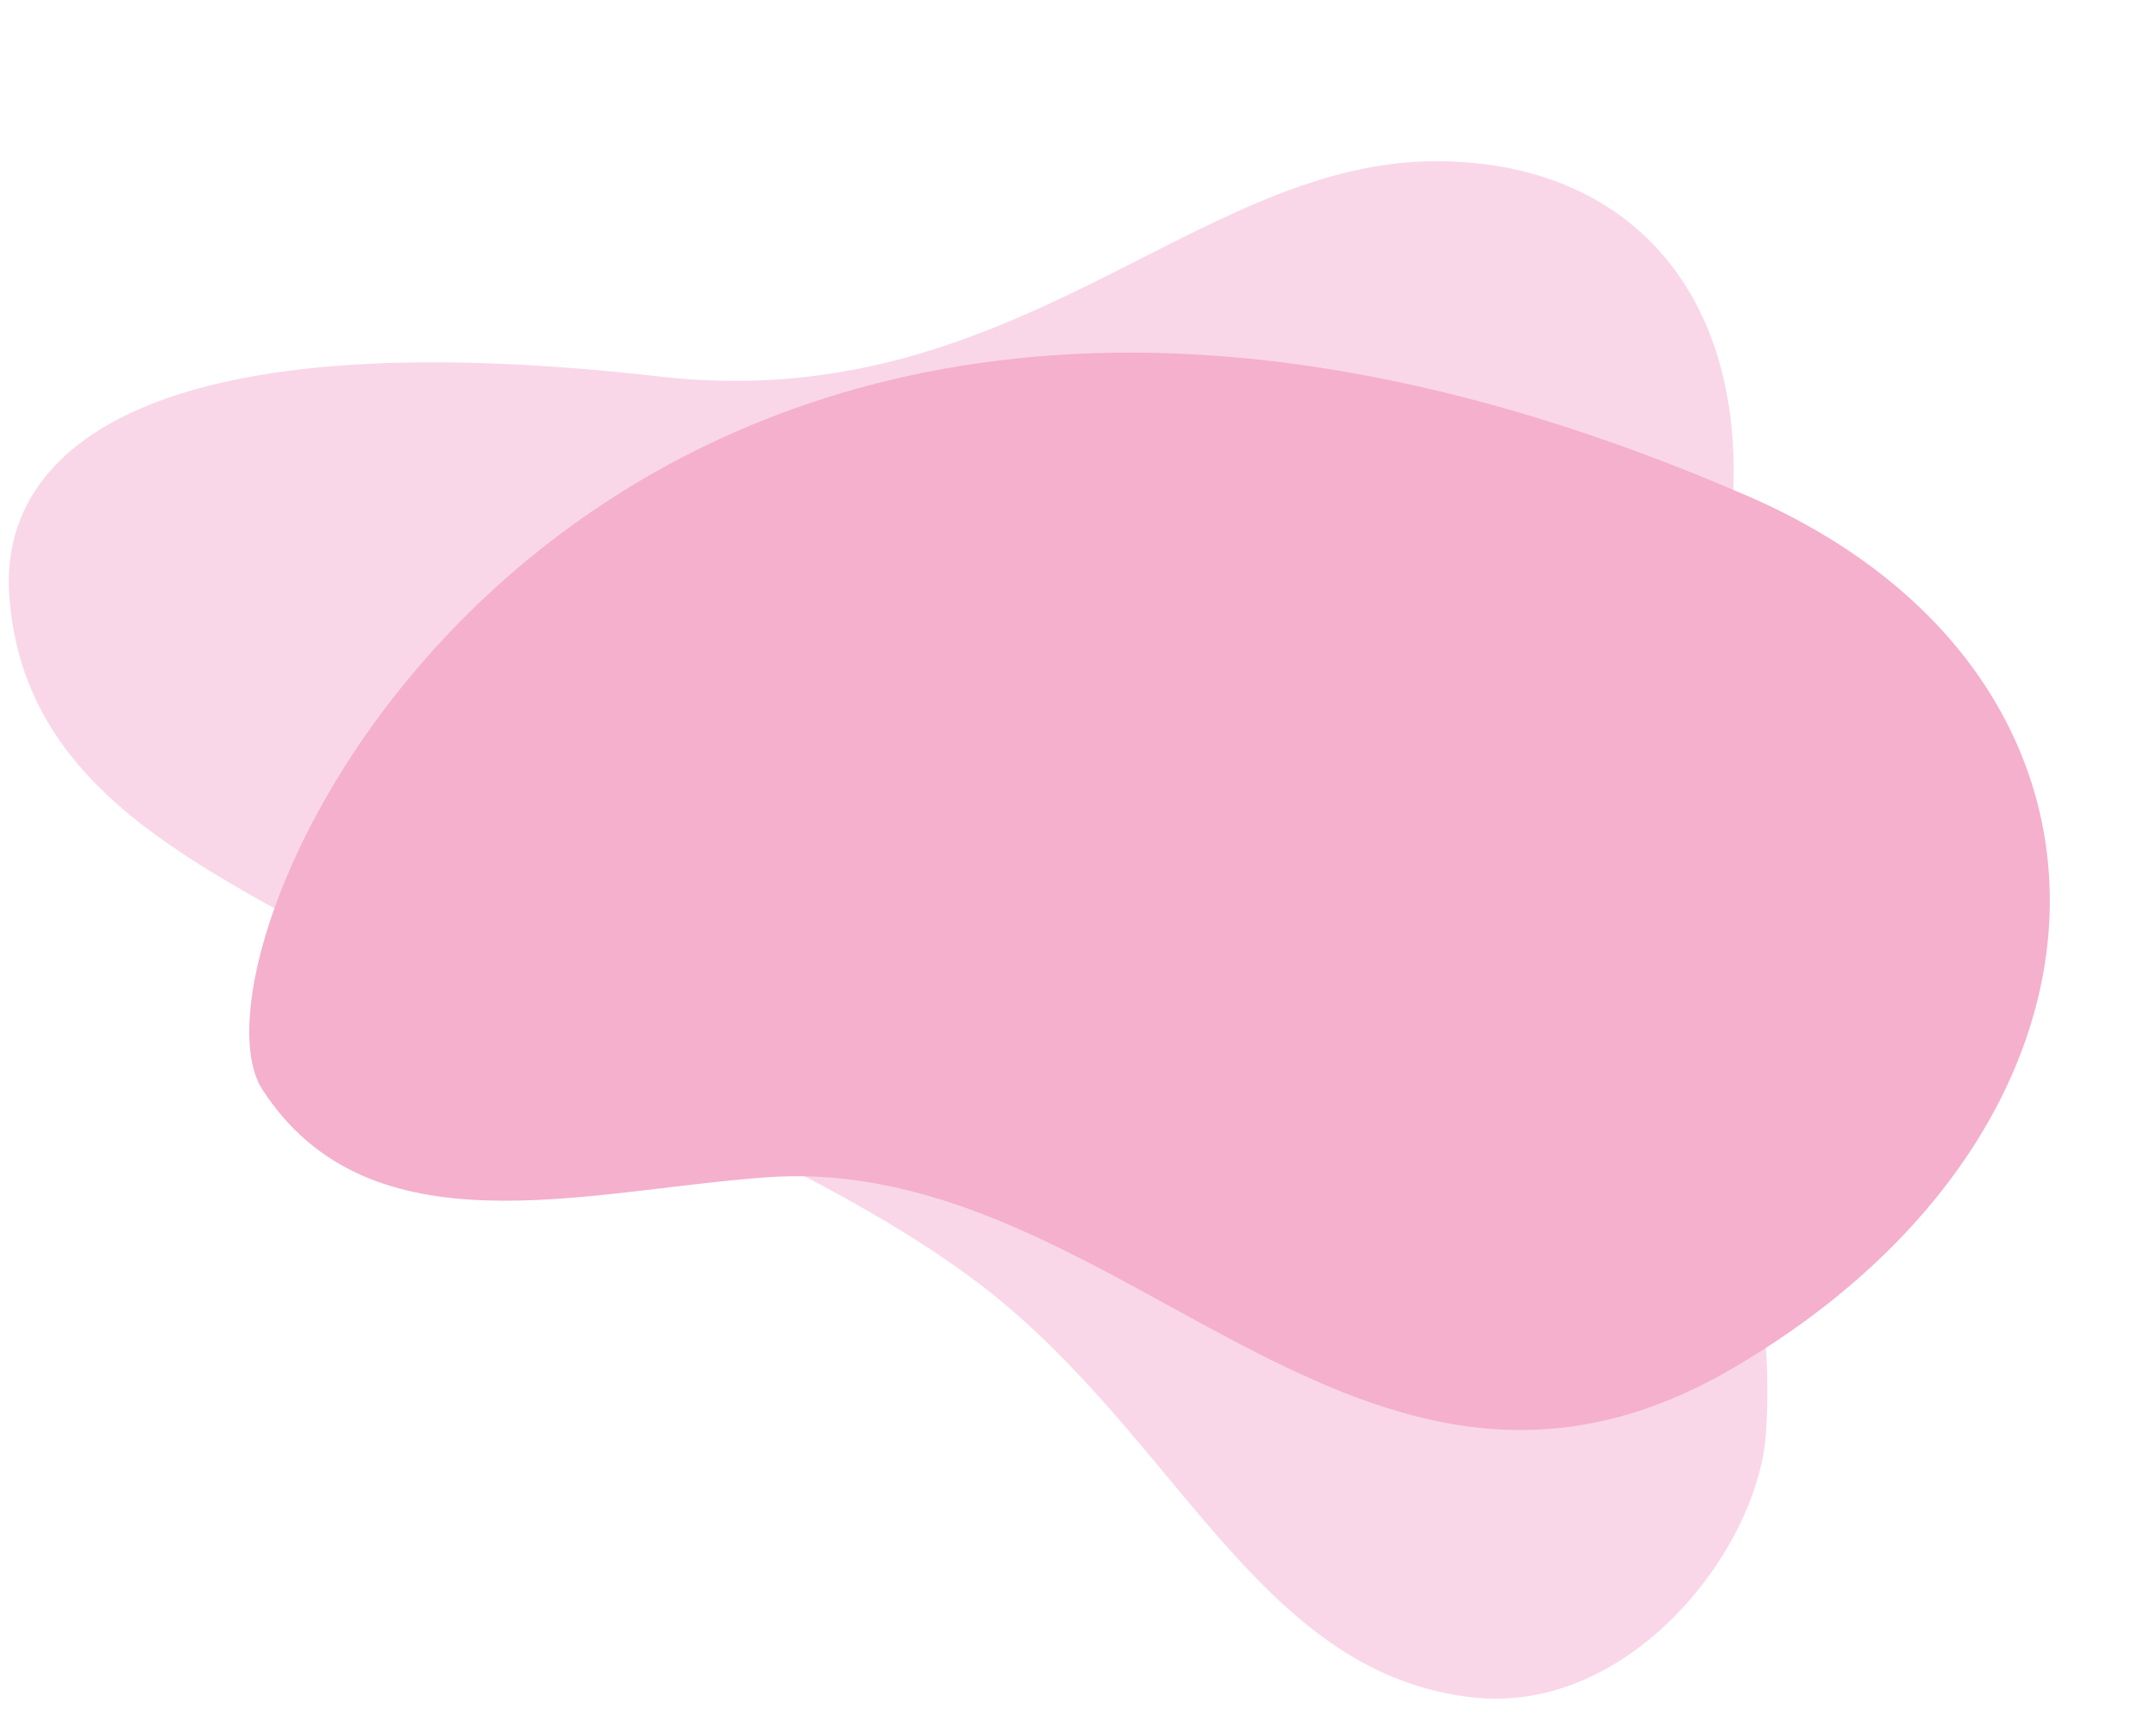
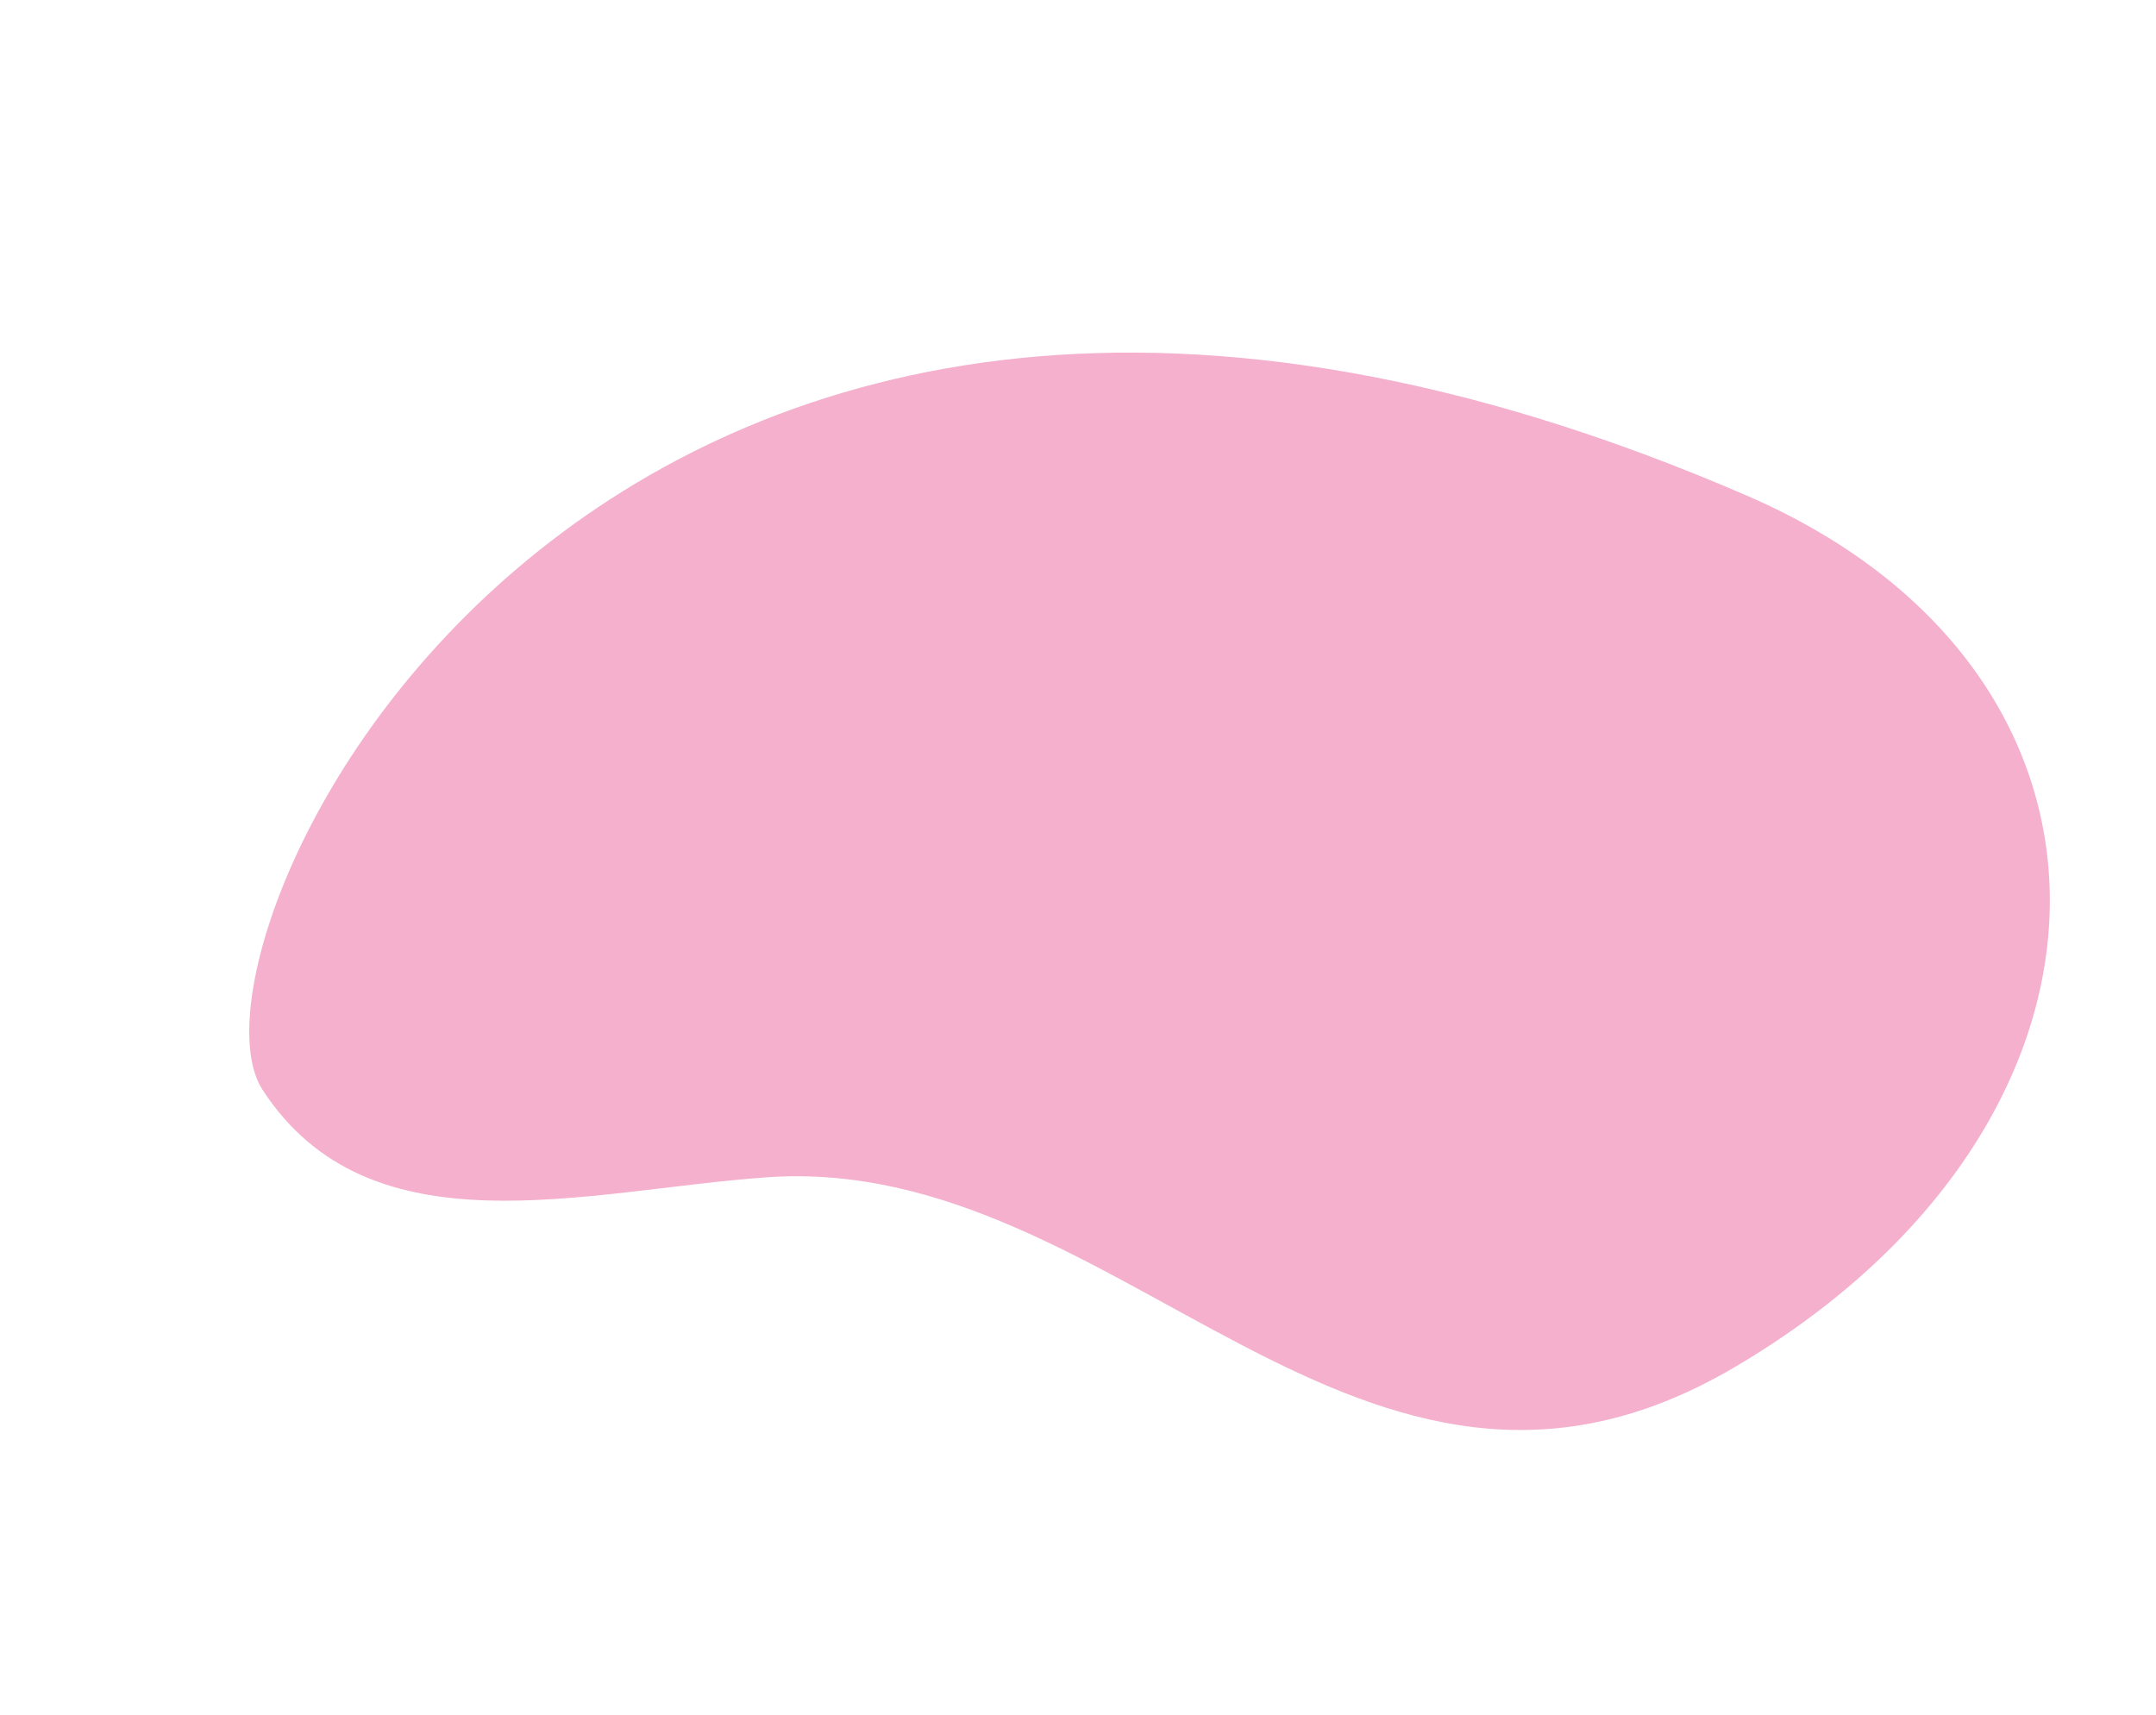
<svg xmlns="http://www.w3.org/2000/svg" data-name="Layer 1" height="292.3" preserveAspectRatio="xMidYMid meet" version="1.0" viewBox="-1.5 -27.5 367.4 292.3" width="367.4" zoomAndPan="magnify">
  <g id="change1_1">
-     <path d="M289.49,82c14.56-50.91-8-82.8-47.61-82C201.5.83,170.73,43.5,111,36.68,21.31,26.45-1.46,50.39.07,73.78c2.32,35.31,36,47.59,64.5,64.29,29.06,17,77.44,33.43,105.09,56.67,30.8,25.89,44.65,63.16,79.77,67.06,26.74,3,48.6-25.06,50-44.92C302.65,169.66,273,139.87,289.49,82Z" fill="#f9d7e8" />
-   </g>
+     </g>
  <g id="change2_1">
-     <path d="M296.23,57c-195-84.52-269.64,75.61-253,101.23,18.34,28.22,55,17.13,85.9,14.93,60.59-4.31,100.91,70,164.86,32.42C364.79,164,365.93,87.19,296.23,57Z" fill="#f4b0cd" />
+     <path d="M296.23,57c-195-84.52-269.64,75.61-253,101.23,18.34,28.22,55,17.13,85.9,14.93,60.59-4.31,100.91,70,164.86,32.42C364.79,164,365.93,87.19,296.23,57" fill="#f4b0cd" />
  </g>
</svg>